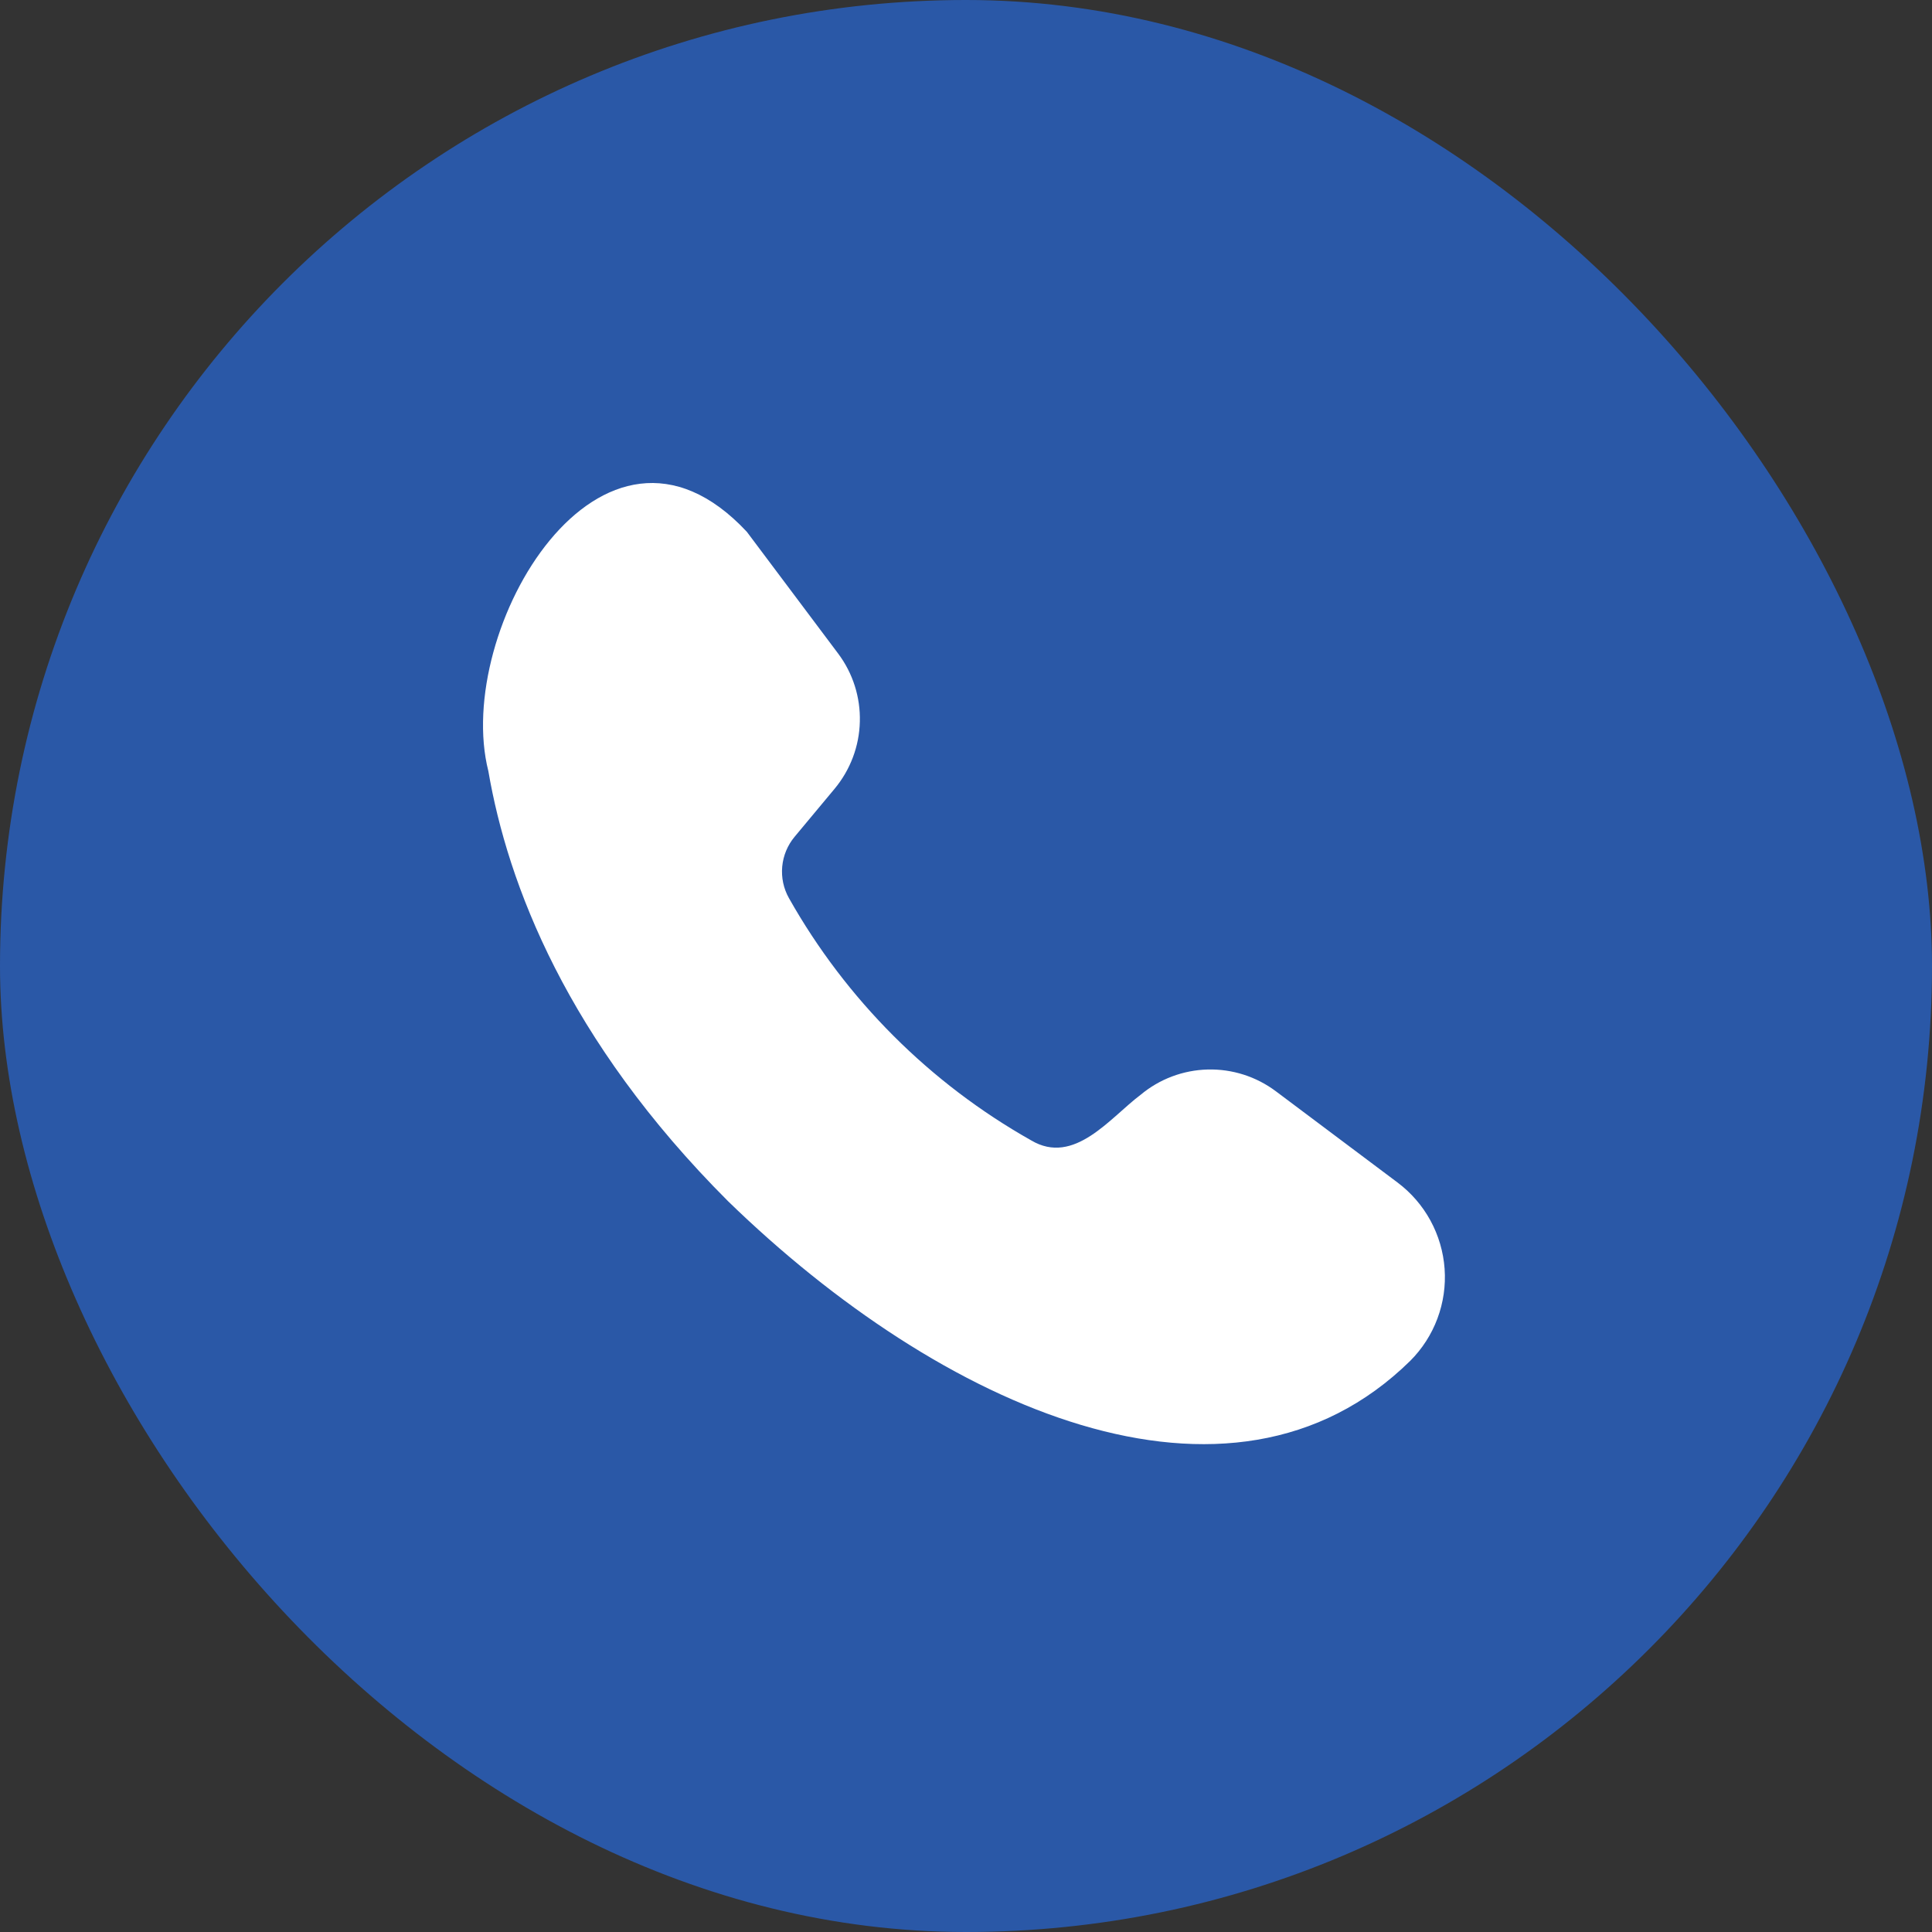
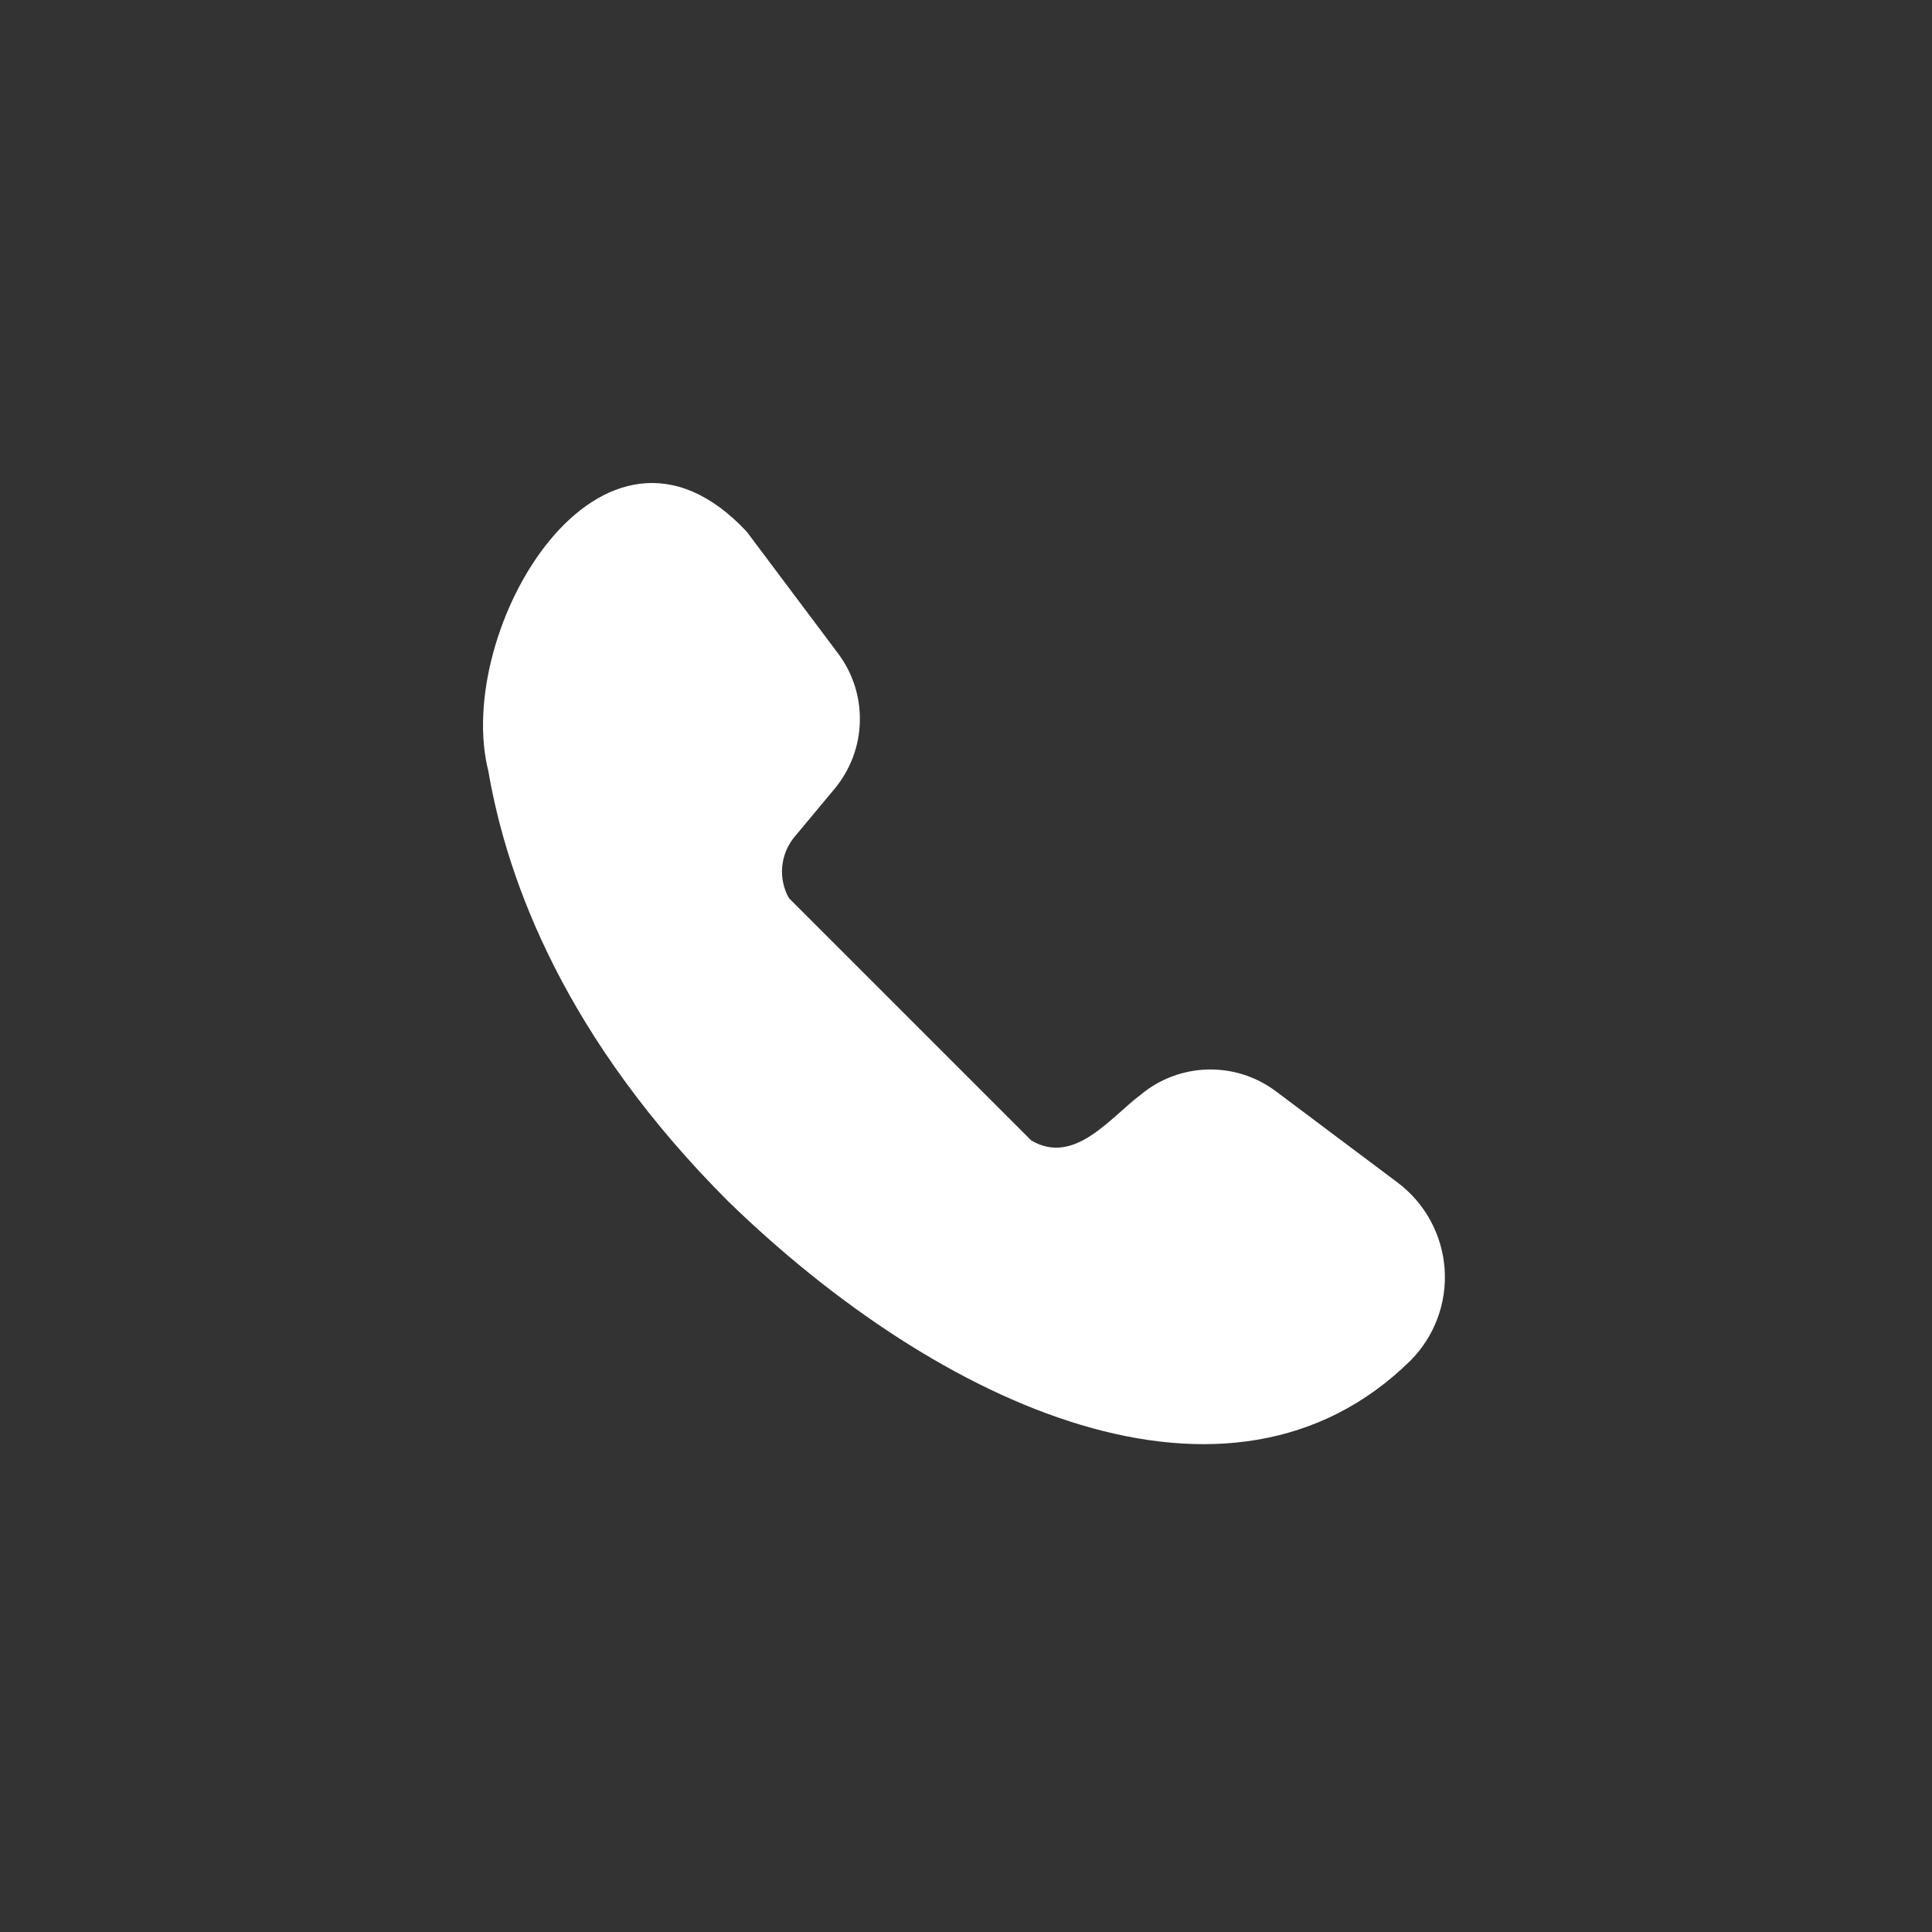
<svg xmlns="http://www.w3.org/2000/svg" width="40" height="40" viewBox="0 0 40 40" fill="none">
  <rect x="0" y="0" width="40" height="40" fill="#333333" stroke="none" />
-   <rect width="40" height="40" rx="20" fill="#2A58A7" />
-   <path d="M21.349 23.61C22.241 24.141 22.985 23.139 23.616 22.666C24.006 22.34 24.495 22.156 25.004 22.143C25.512 22.13 26.009 22.289 26.416 22.594L28.935 24.483C29.216 24.694 29.448 24.962 29.616 25.27C29.784 25.579 29.884 25.919 29.909 26.269C29.934 26.619 29.883 26.971 29.76 27.3C29.637 27.629 29.445 27.927 29.197 28.175C25.46 31.845 19.473 29.146 15.075 24.871C11.73 21.526 10.511 18.294 10.111 15.966C9.373 13.05 12.456 7.787 15.463 11.011L17.352 13.53C17.657 13.936 17.816 14.434 17.802 14.942C17.79 15.45 17.605 15.939 17.28 16.33L16.451 17.325C16.305 17.5 16.216 17.715 16.195 17.942C16.174 18.17 16.223 18.398 16.335 18.596C17.518 20.694 19.252 22.428 21.349 23.61Z" fill="white" />
+   <path d="M21.349 23.61C22.241 24.141 22.985 23.139 23.616 22.666C24.006 22.34 24.495 22.156 25.004 22.143C25.512 22.13 26.009 22.289 26.416 22.594L28.935 24.483C29.216 24.694 29.448 24.962 29.616 25.27C29.784 25.579 29.884 25.919 29.909 26.269C29.934 26.619 29.883 26.971 29.76 27.3C29.637 27.629 29.445 27.927 29.197 28.175C25.46 31.845 19.473 29.146 15.075 24.871C11.73 21.526 10.511 18.294 10.111 15.966C9.373 13.05 12.456 7.787 15.463 11.011L17.352 13.53C17.657 13.936 17.816 14.434 17.802 14.942C17.79 15.45 17.605 15.939 17.28 16.33L16.451 17.325C16.305 17.5 16.216 17.715 16.195 17.942C16.174 18.17 16.223 18.398 16.335 18.596Z" fill="white" />
</svg>